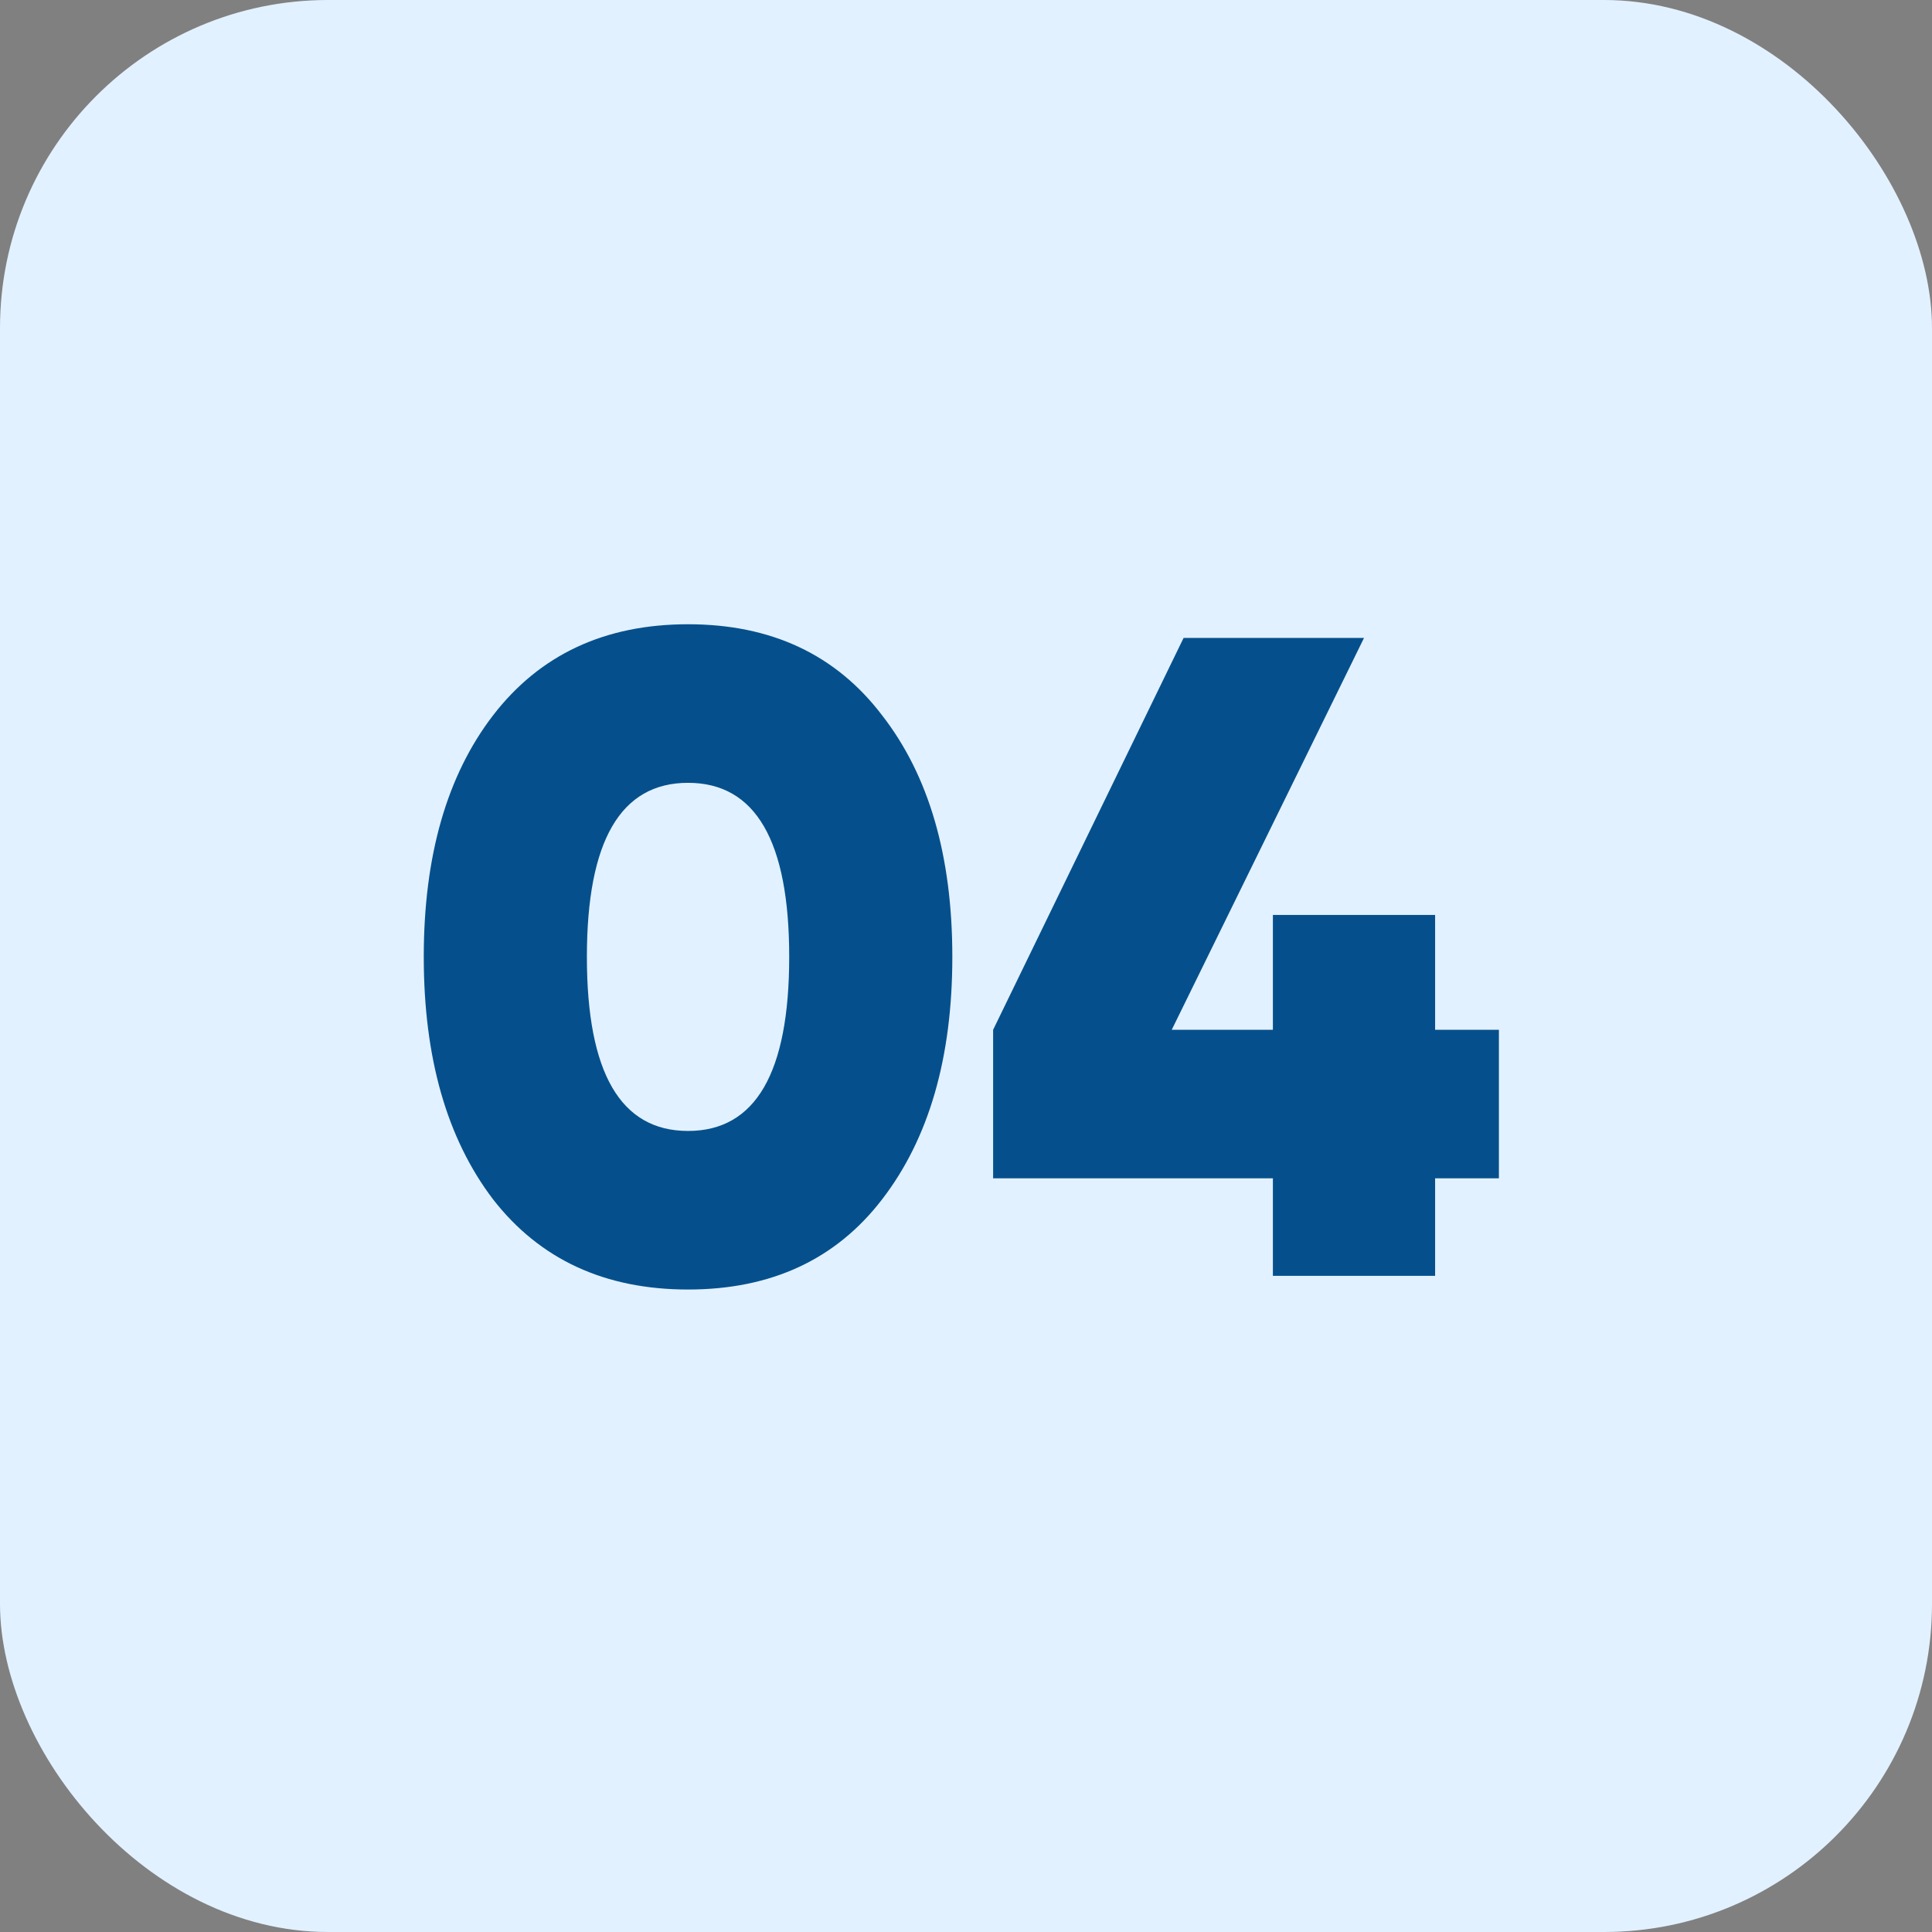
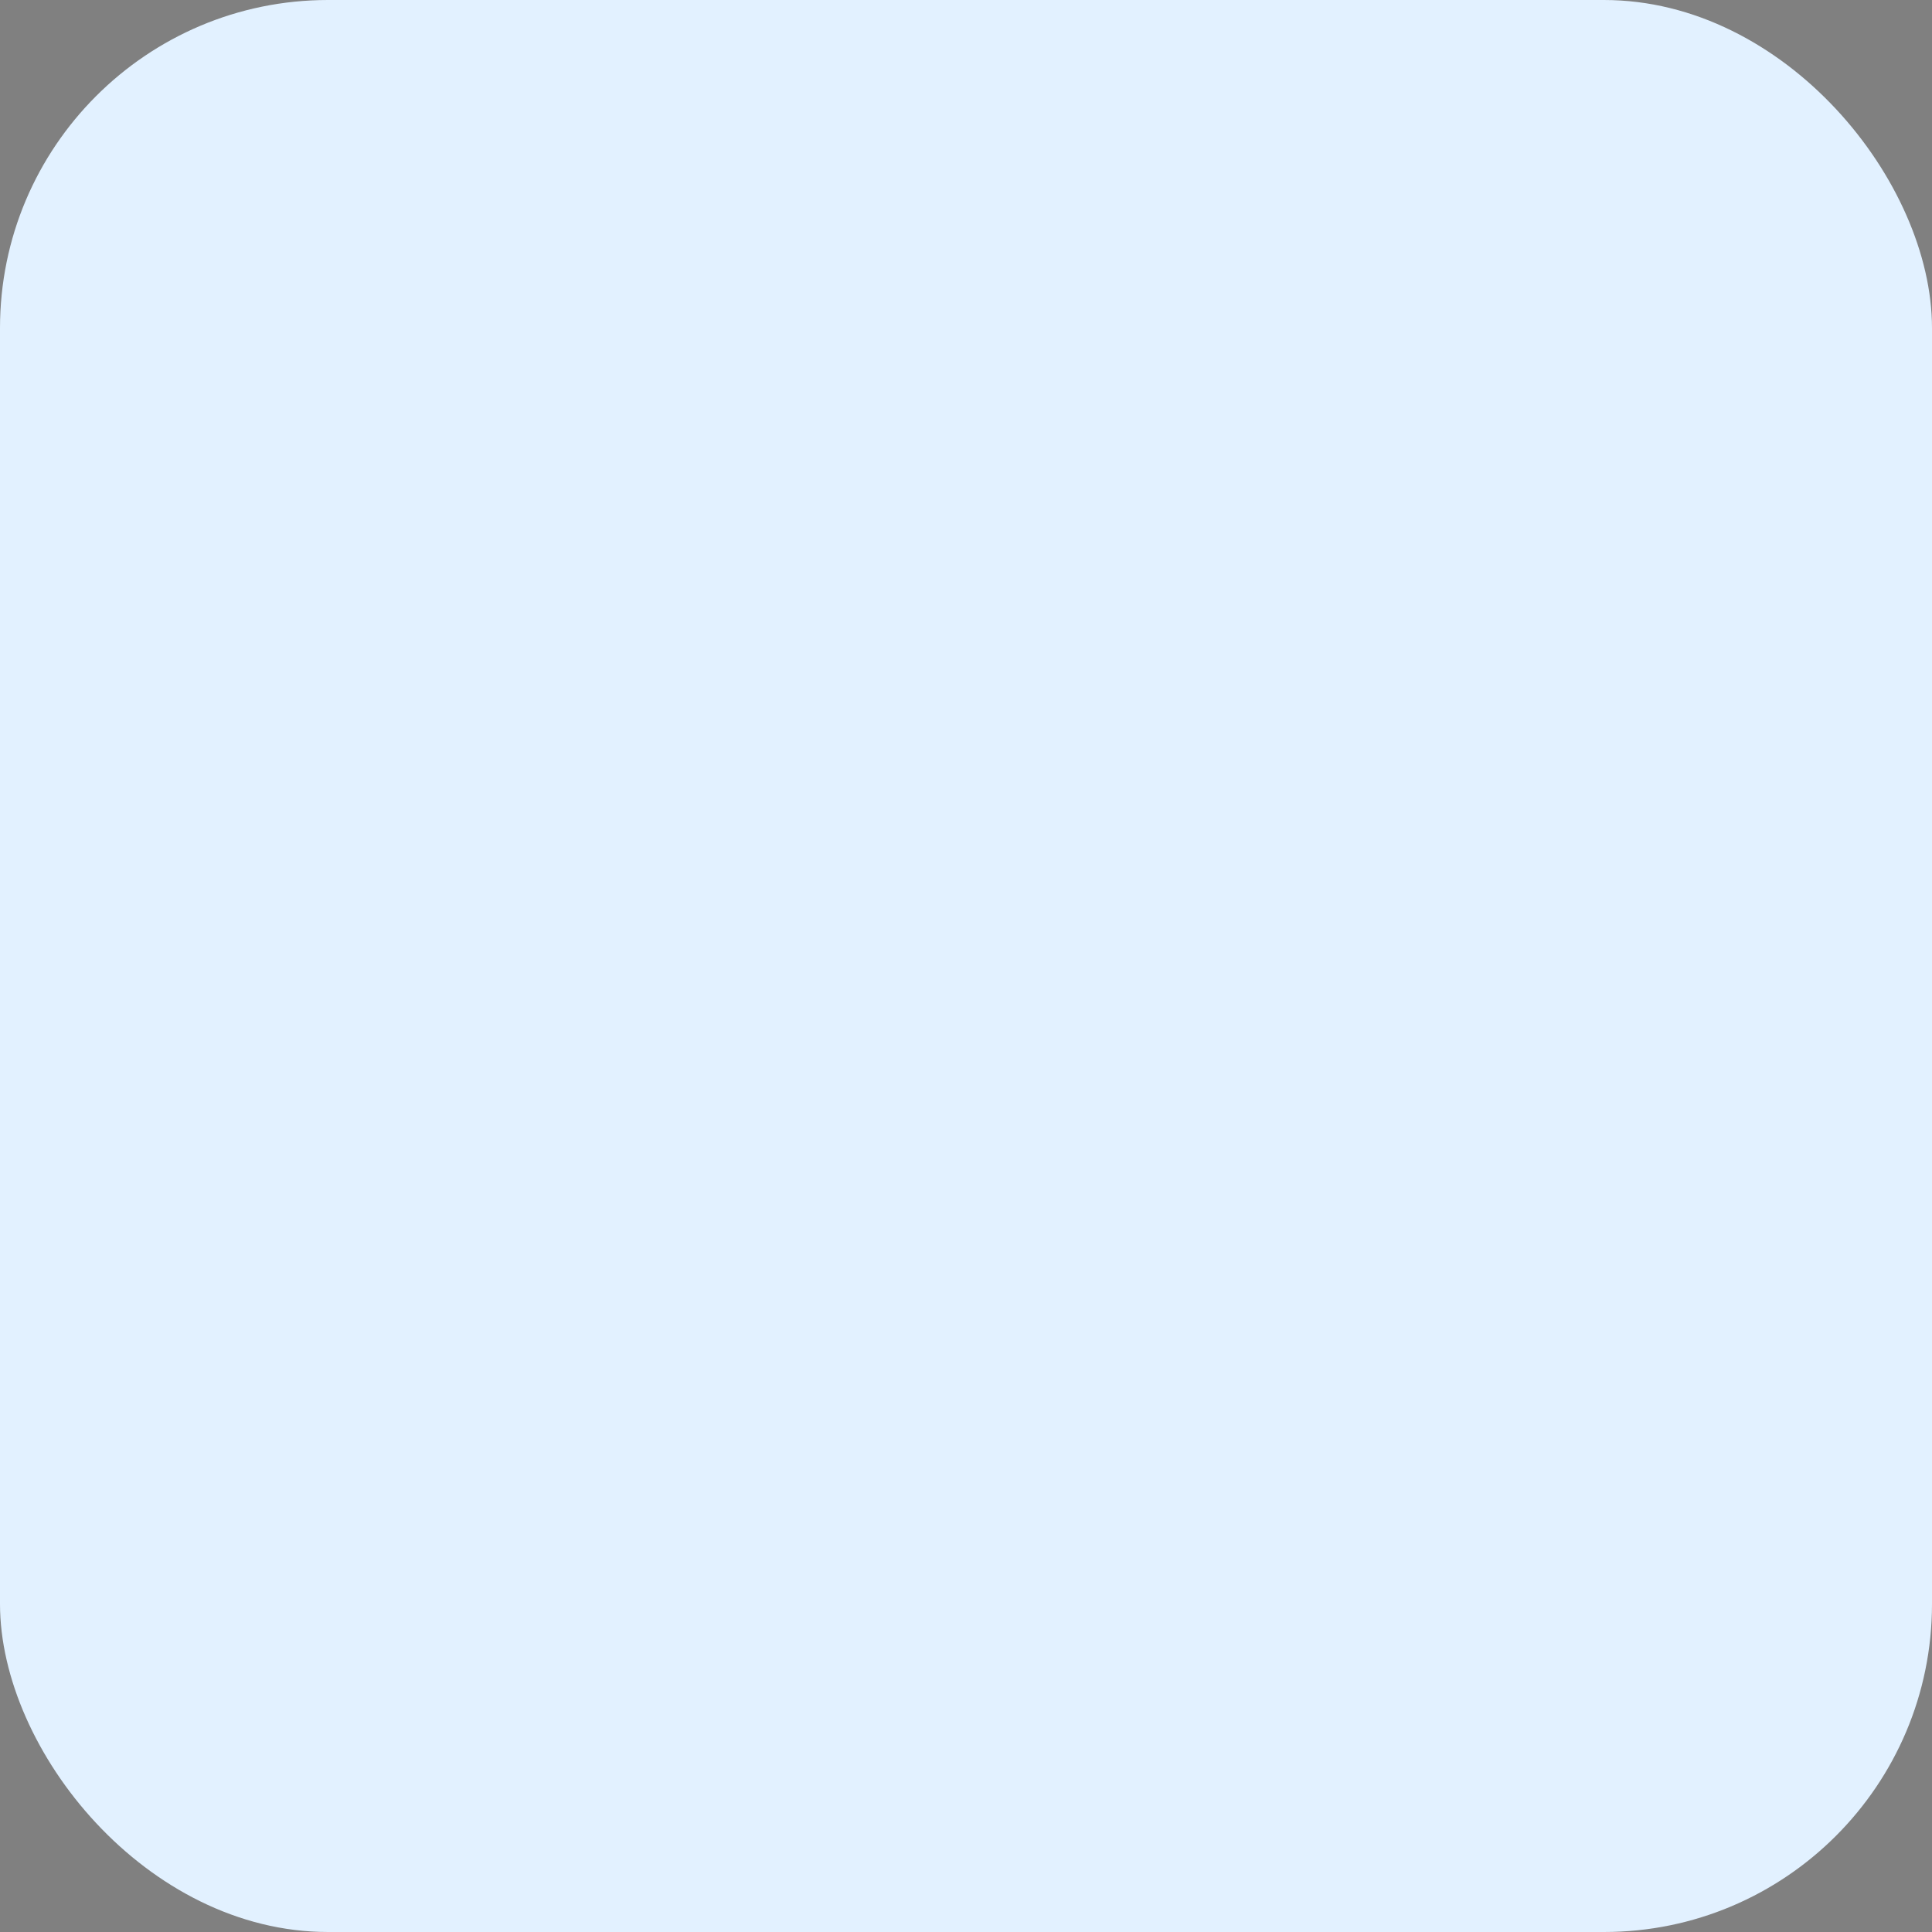
<svg xmlns="http://www.w3.org/2000/svg" width="53" height="53" viewBox="0 0 53 53" fill="none">
  <rect x="0" y="0" width="53" height="53" fill="#808080" stroke="none" />
  <rect width="53" height="53" rx="9" fill="#E2F1FF" />
-   <path d="M24.2 32.9C22.933 34.55 21.158 35.375 18.875 35.375C16.592 35.375 14.808 34.55 13.525 32.9C12.258 31.233 11.625 29.017 11.625 26.25C11.625 23.483 12.258 21.275 13.525 19.625C14.808 17.958 16.592 17.125 18.875 17.125C21.158 17.125 22.933 17.958 24.2 19.625C25.483 21.275 26.125 23.483 26.125 26.25C26.125 29.017 25.483 31.233 24.2 32.9ZM16.1 26.25C16.1 29.433 17.025 31.025 18.875 31.025C20.725 31.025 21.65 29.433 21.65 26.25C21.65 23.067 20.725 21.475 18.875 21.475C17.025 21.475 16.1 23.067 16.1 26.25ZM41.119 28.25V32.325H39.369V35H34.919V32.325H27.244V28.25L32.469 17.5H37.419L32.144 28.25H34.919V25.1H39.369V28.25H41.119Z" fill="#05508C" />
</svg>